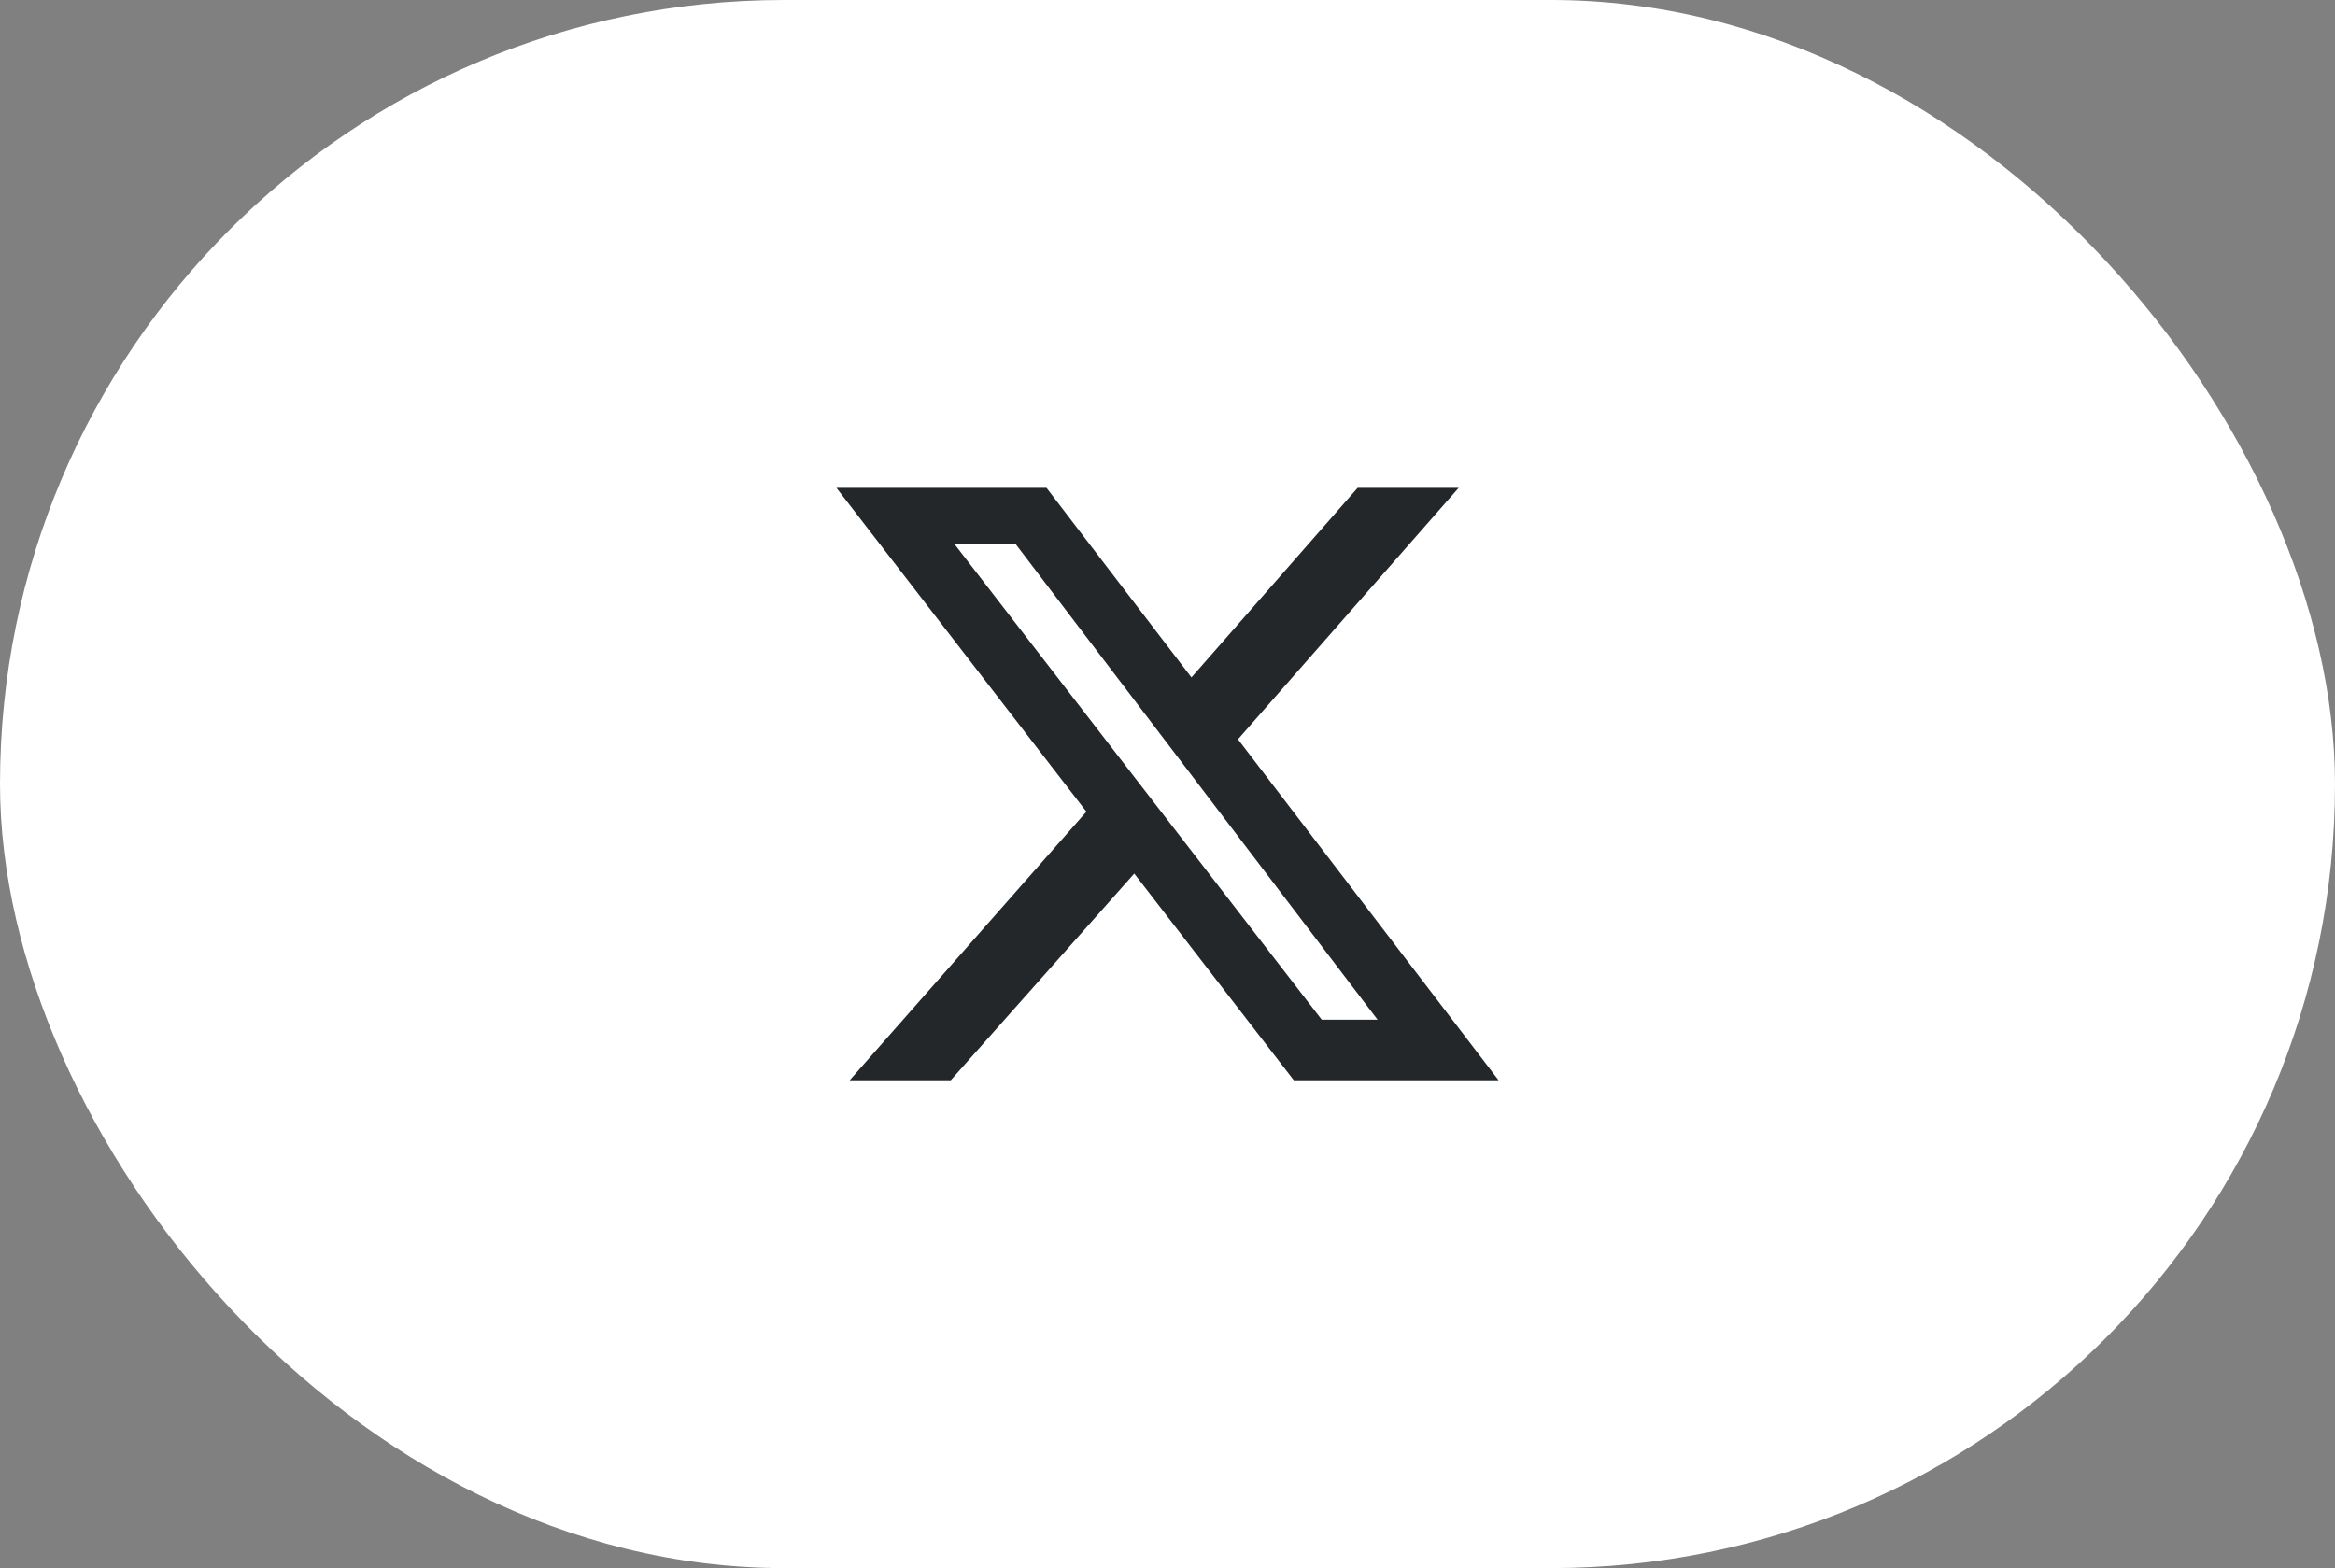
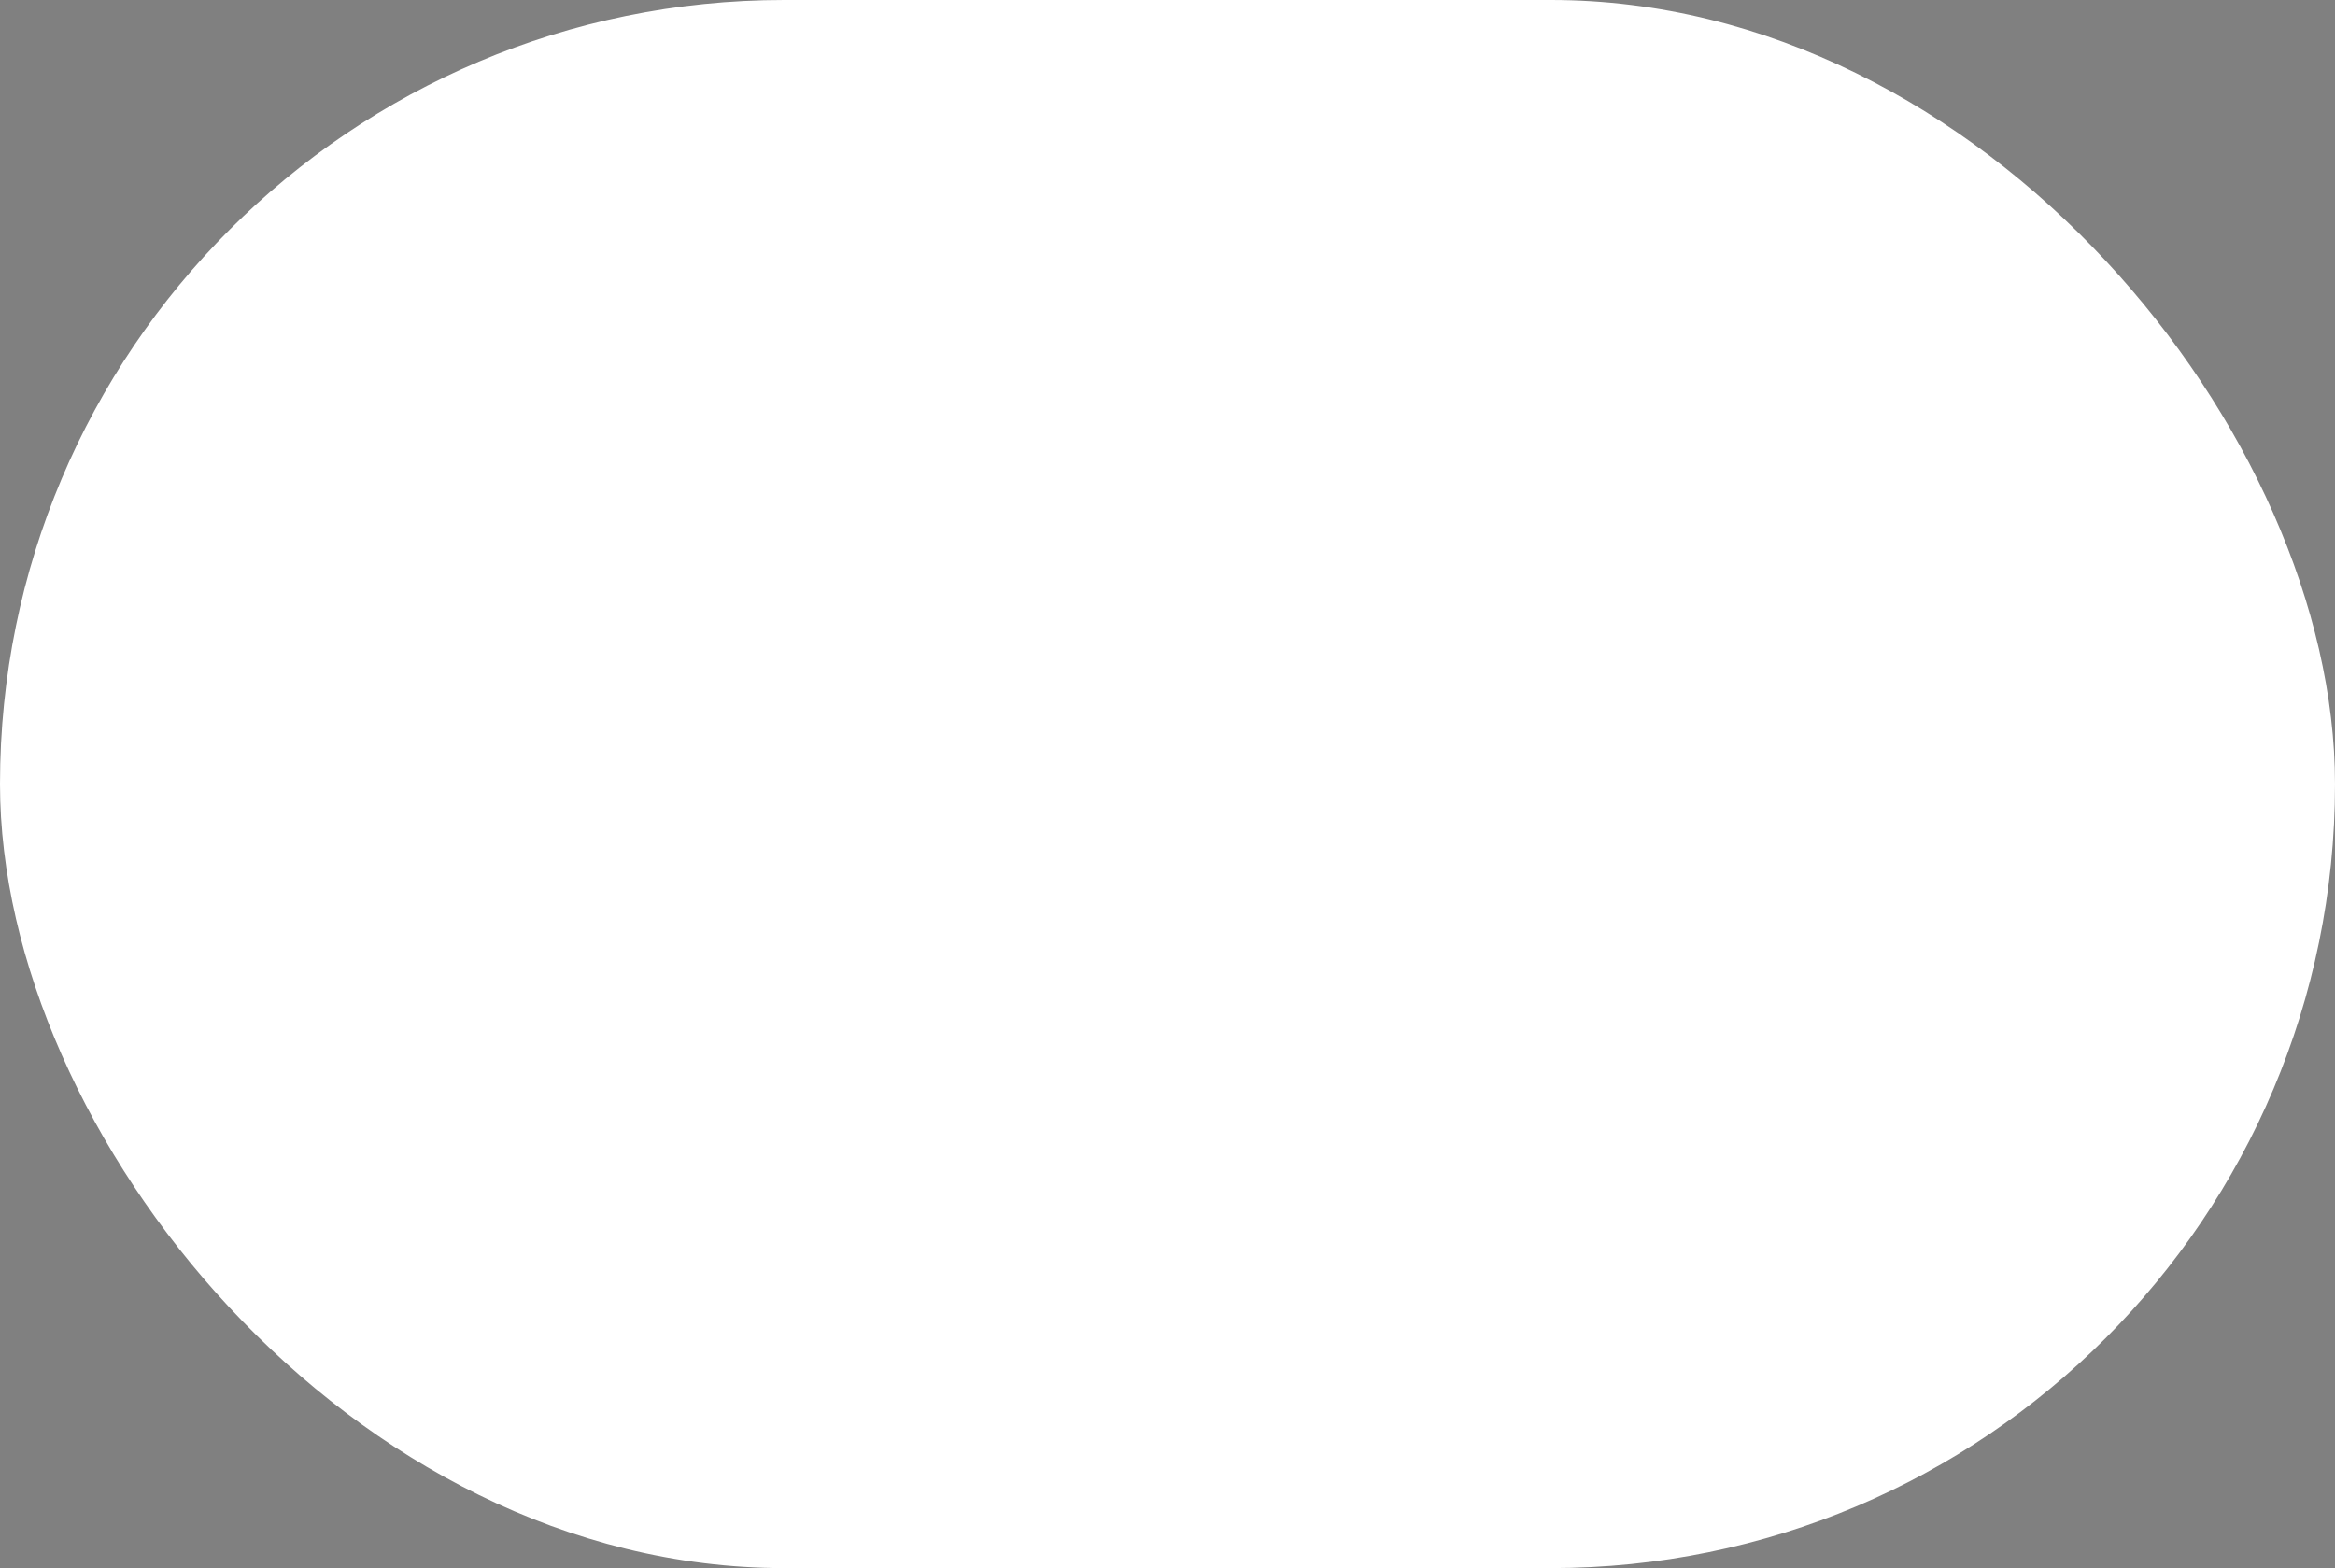
<svg xmlns="http://www.w3.org/2000/svg" width="67" height="45" viewBox="0 0 67 45" fill="none">
  <rect x="0" y="0" width="67" height="45" fill="#808080" stroke="none" />
  <rect width="67" height="45" rx="22.5" fill="white" />
  <g clip-path="url(#clip0_37_525)">
-     <path d="M38.956 14H41.855L35.522 21.216L43 31H37.124L32.546 25.069L27.281 31H24.381L31.173 23.293L24 14H30.028L34.187 19.44L38.956 14ZM37.926 29.262H39.528L29.151 15.624H27.396L37.926 29.262Z" fill="#23272A" />
-   </g>
+     </g>
  <defs>
    <clipPath id="clip0_37_525">
-       <rect width="19" height="17" fill="white" transform="translate(24 14)" />
-     </clipPath>
+       </clipPath>
  </defs>
</svg>